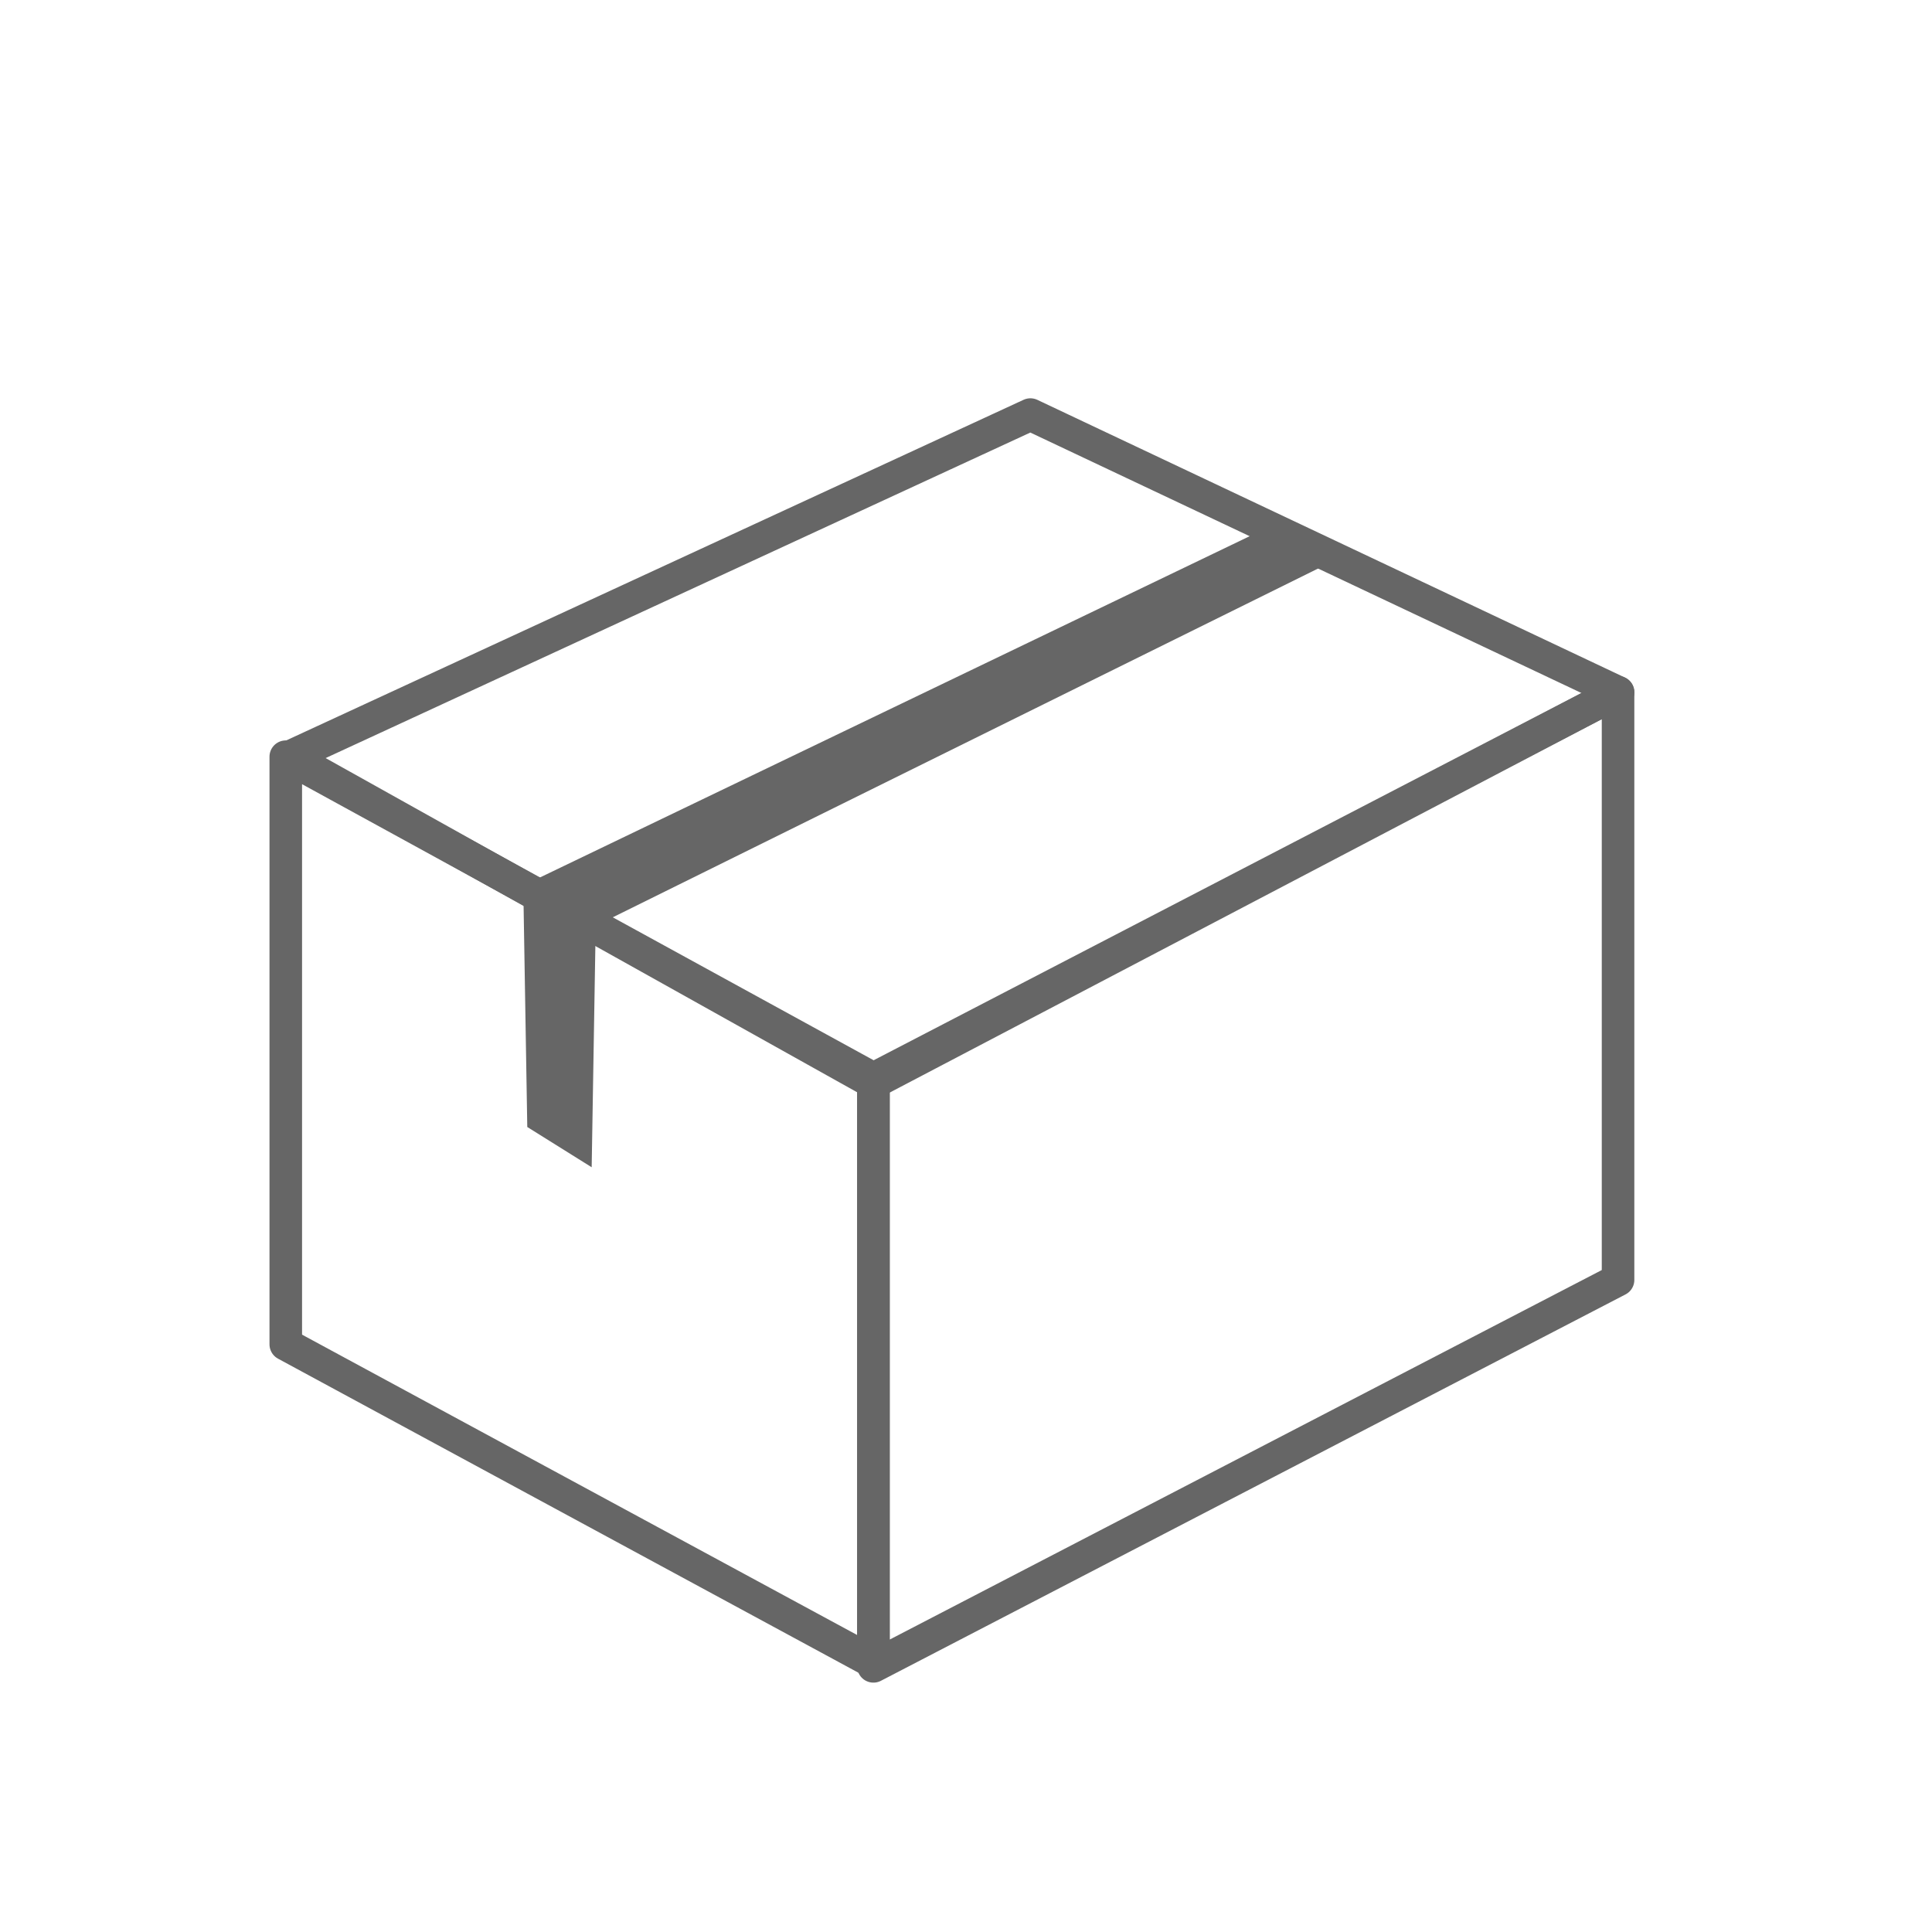
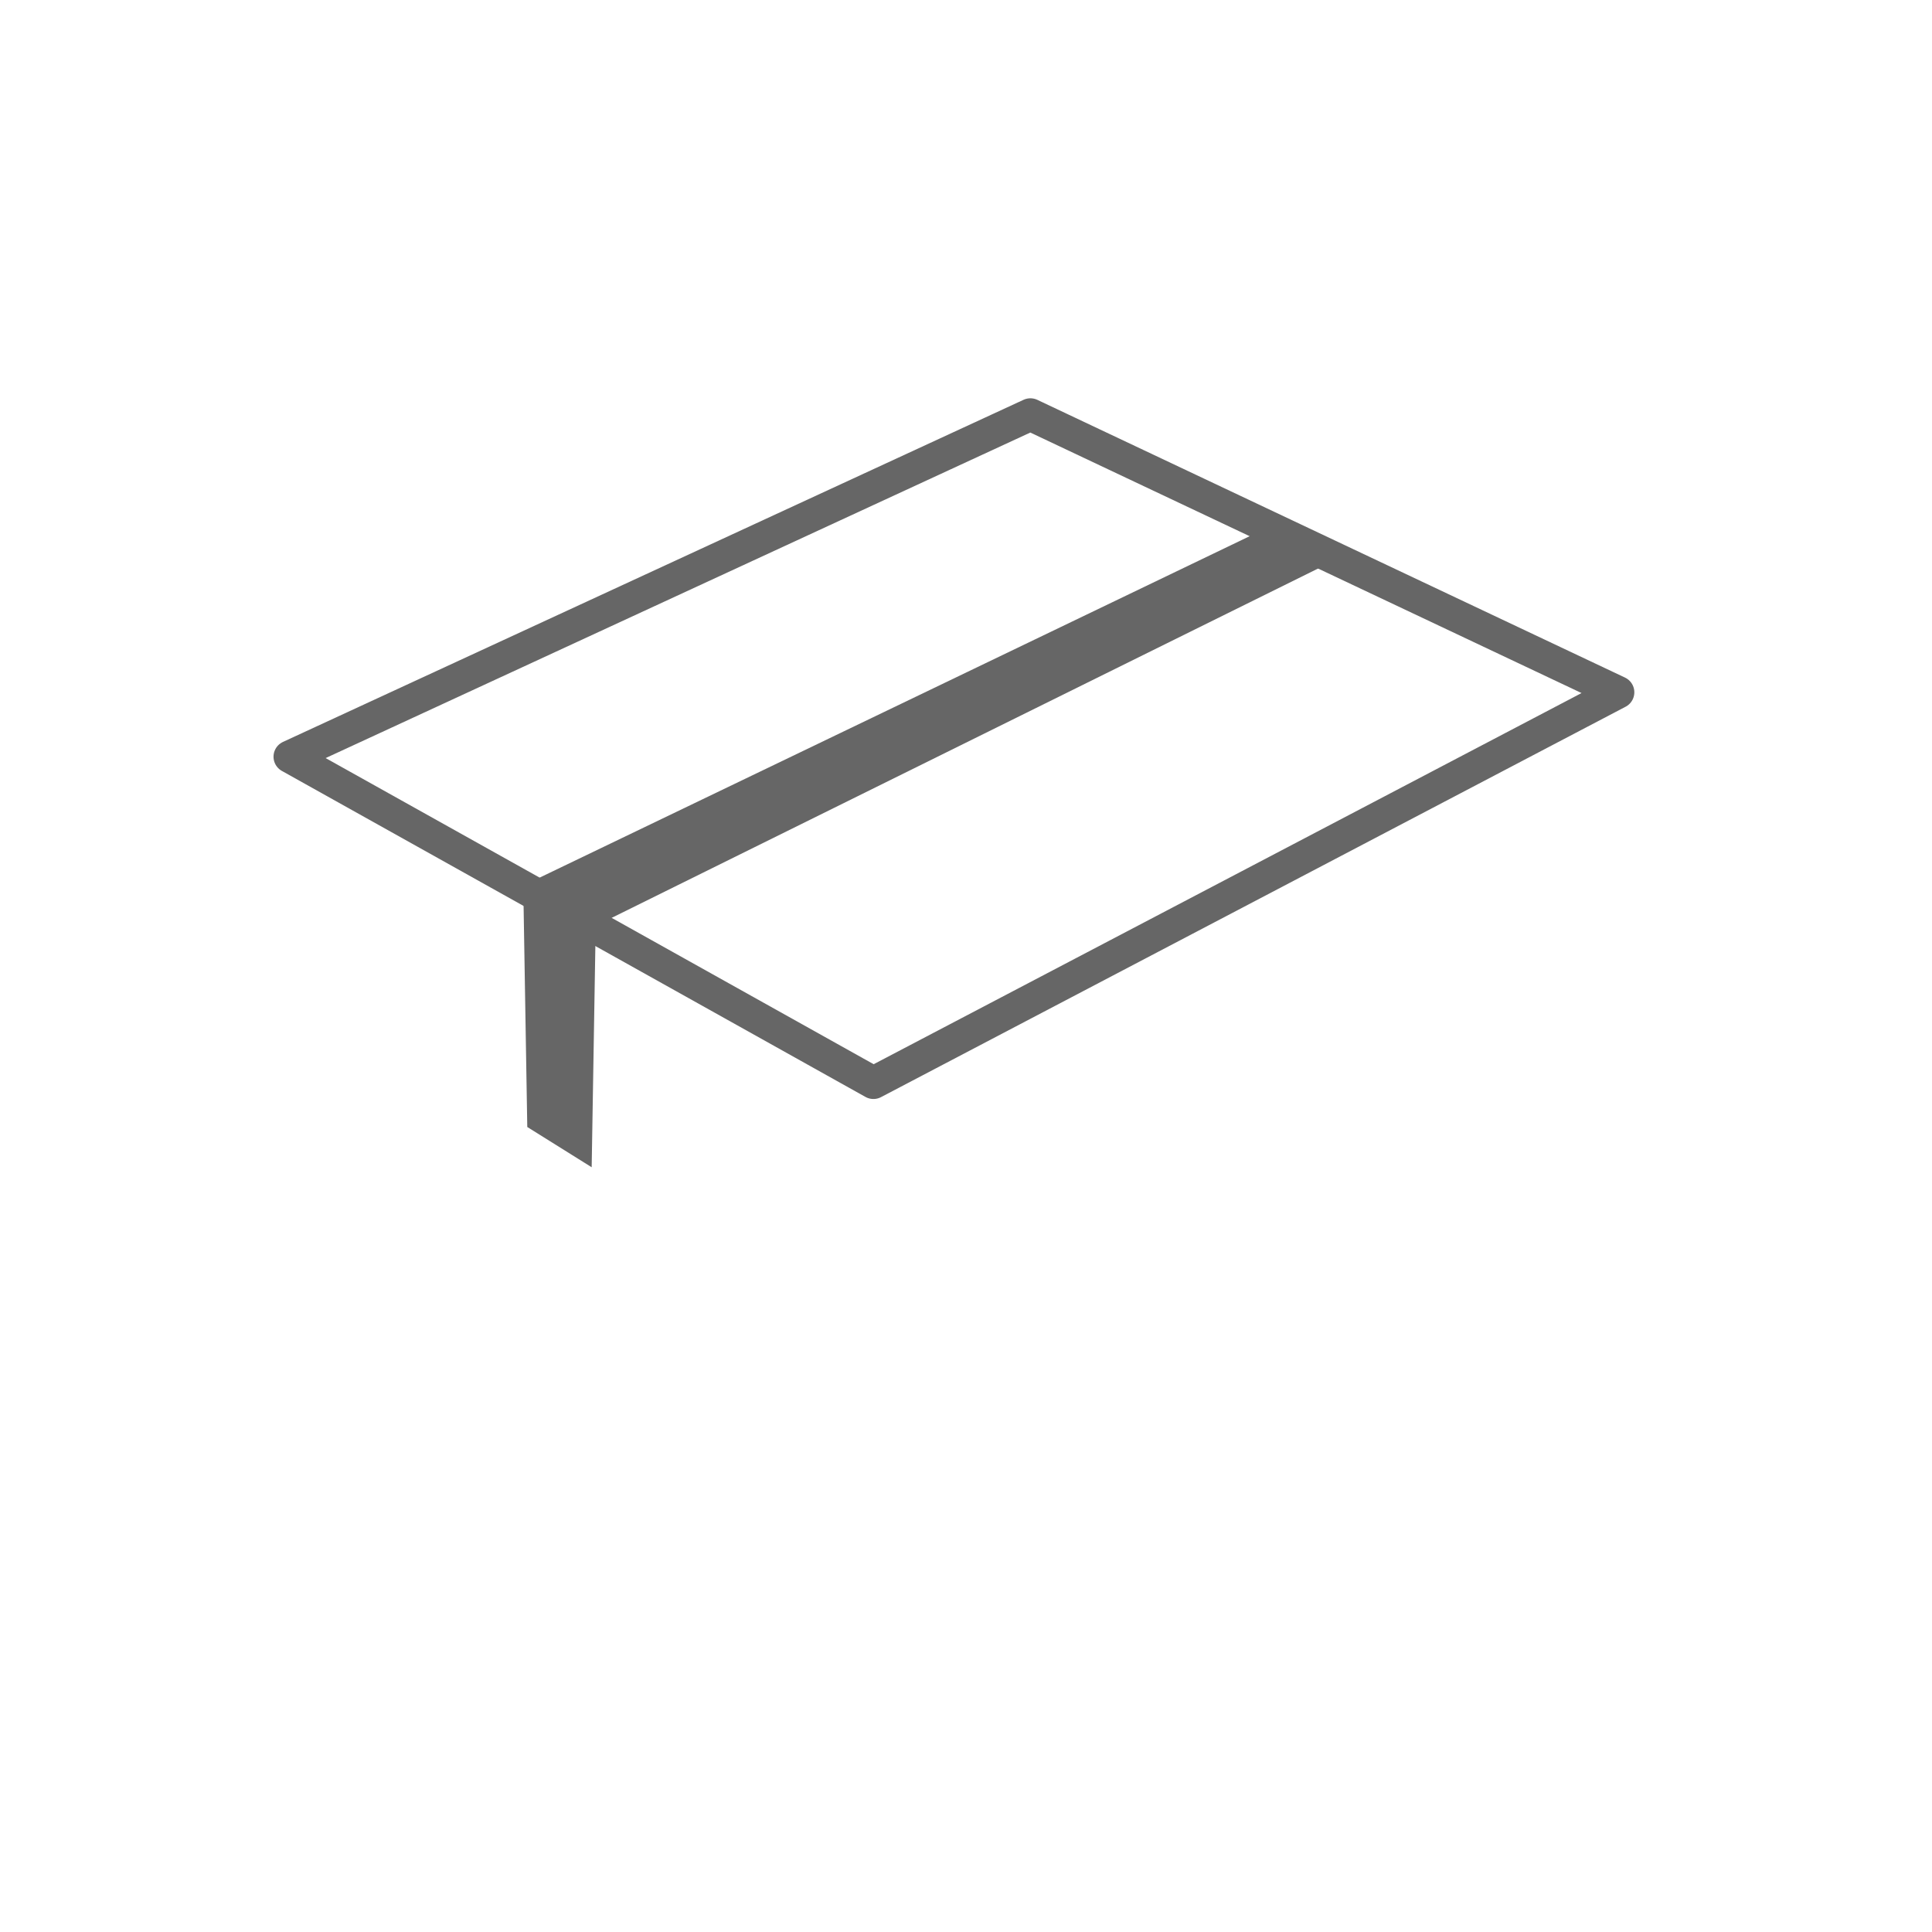
<svg xmlns="http://www.w3.org/2000/svg" version="1.1" id="レイヤー_1" x="0px" y="0px" viewBox="0 0 48 48" style="enable-background:new 0 0 48 48;" xml:space="preserve">
  <style type="text/css">
	.st0{fill:none;stroke:#666666;stroke-width:0.809;stroke-linecap:round;stroke-linejoin:round;stroke-miterlimit:10;}
	.st1{fill:#666666;}
</style>
-   <polygon class="st0" points="21.7,41.3 7.1,33.4 7.1,18.8 21.7,26.8 " />
-   <polygon class="st0" points="21.7,41.4 40.2,31.8 40.2,17.2 21.7,26.8 " />
  <polygon class="st0" points="21.7,26.9 40.2,17.2 25.6,10.3 7.2,18.8 " />
  <polygon class="st1" points="33,14 14.8,23 14.7,29 13.1,28 13,22 31.3,13.2 " />
</svg>